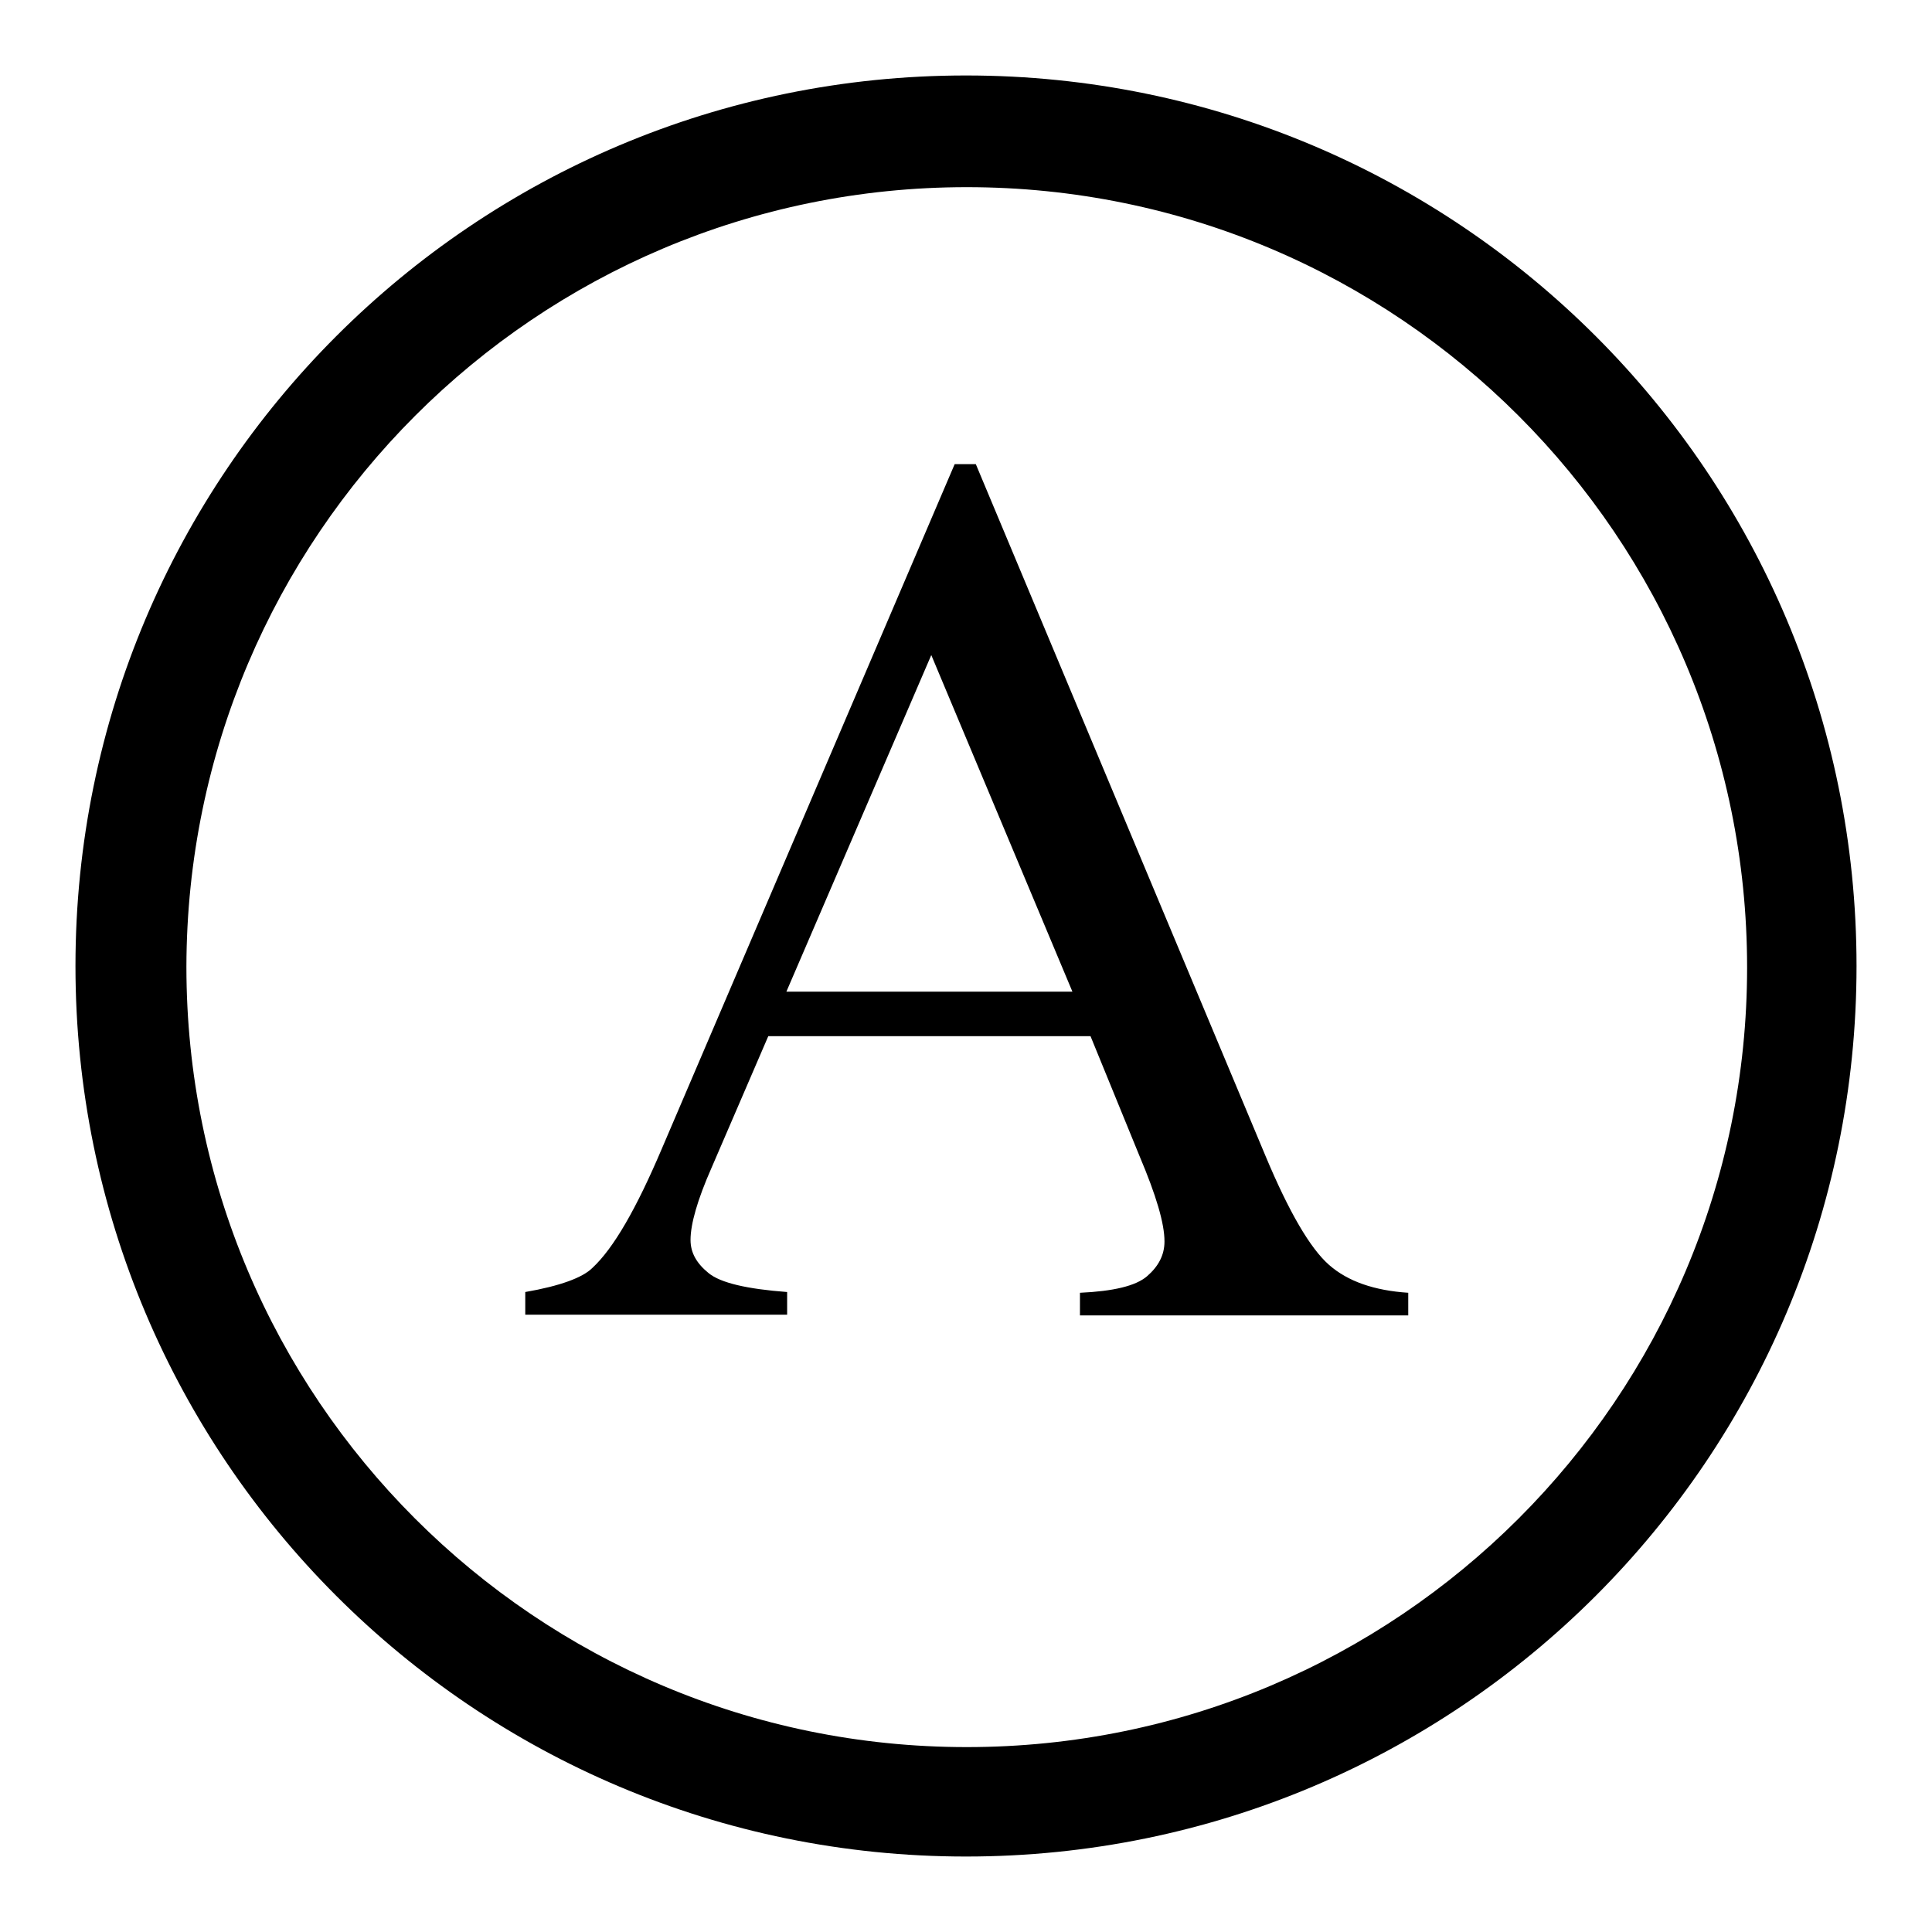
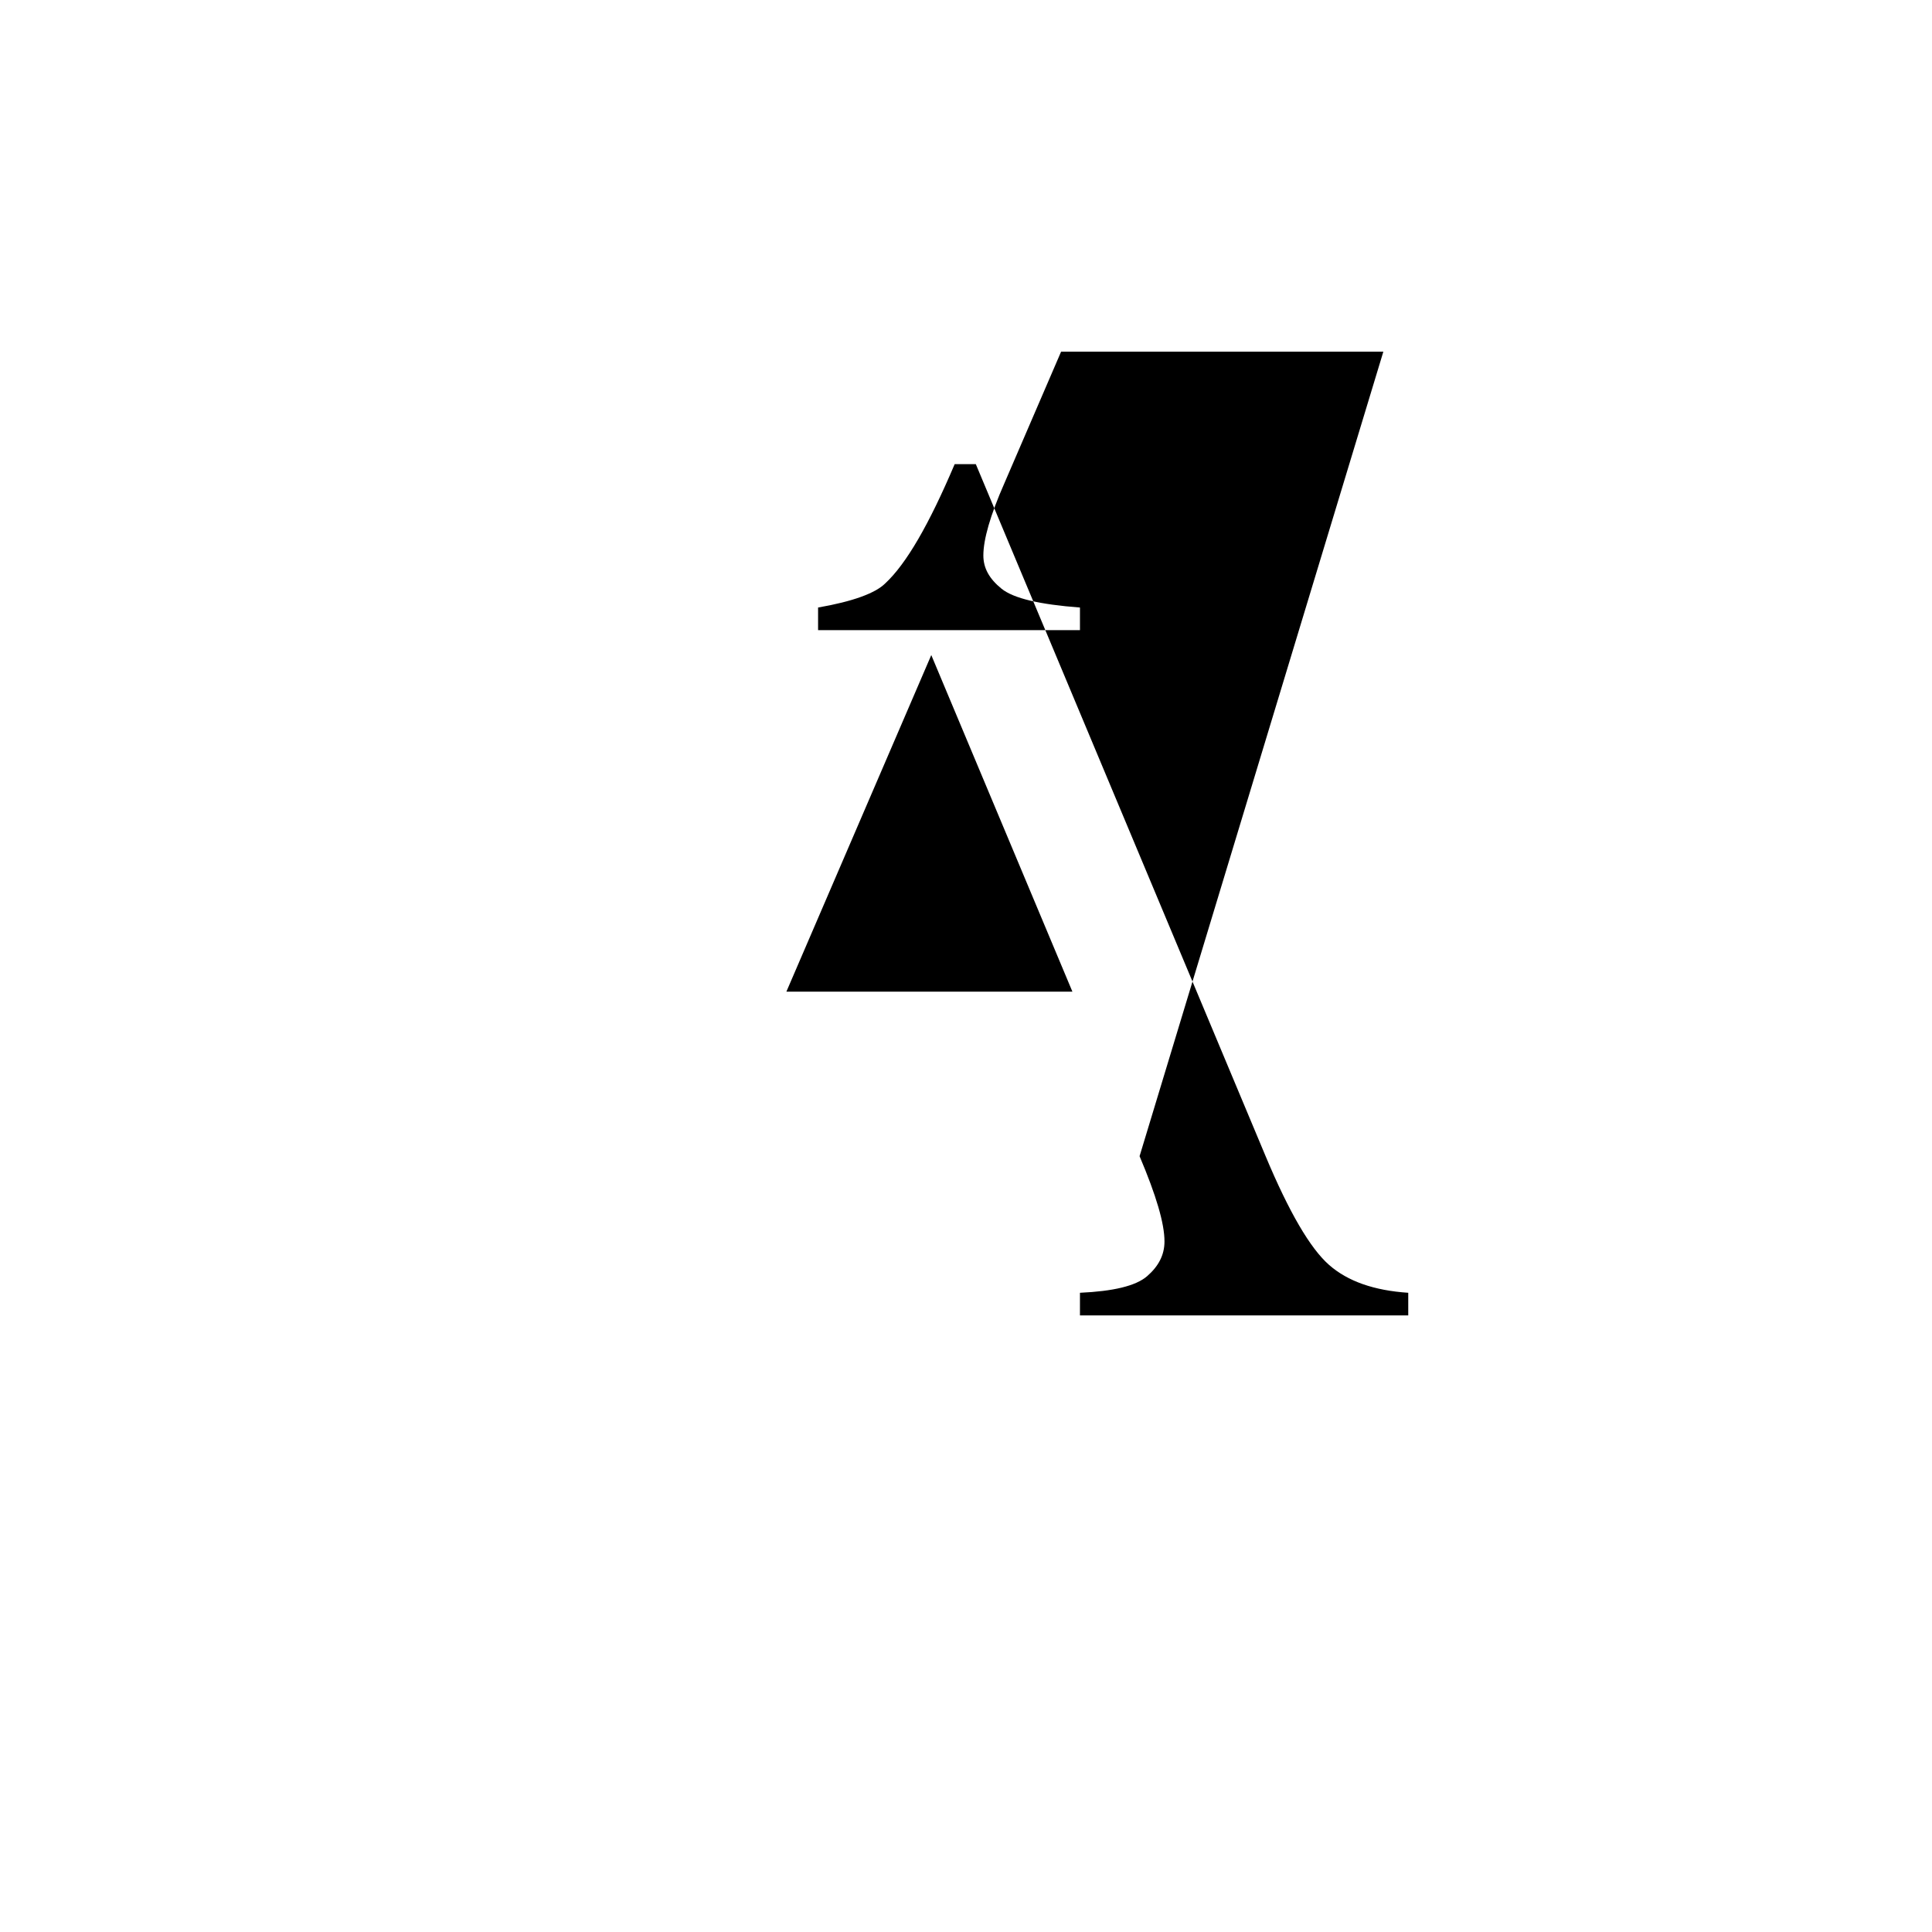
<svg xmlns="http://www.w3.org/2000/svg" version="1.1" x="0px" y="0px" viewBox="0 0 256 256" enable-background="new 0 0 256 256" xml:space="preserve">
  <g>
    <g>
-       <path fill="#000000" d="M128,10C62.8,10,10,62.8,10,128c0,65.2,52.8,118,118,118c65.2,0,118-52.8,118-118C246,62.8,193.2,10,128,10z M128.1,231.5c-57.1,0-103.4-46.3-103.4-103.4C24.8,71.1,71,24.8,128.1,24.8s103.4,46.3,103.4,103.4C231.5,185.2,185.2,231.5,128.1,231.5z" />
-       <path fill="#000000" d="M151,153.2c2.2,5.2,3.3,8.9,3.3,11.3c0,1.8-0.8,3.3-2.3,4.6c-1.5,1.3-4.5,2-8.9,2.2v3h43.5v-3c-4.5-0.3-8-1.5-10.5-3.7c-2.5-2.2-5.3-7-8.4-14.4l-38.4-91.7h-2.8l-38.8,90.7c-3.4,8-6.4,13.2-9.2,15.8c-1.3,1.3-4.3,2.4-8.9,3.2v3h34.7v-3c-5.3-0.4-8.8-1.2-10.4-2.5c-1.6-1.3-2.4-2.7-2.4-4.4c0-2.1,0.9-5.3,2.8-9.6l7.5-17.4h42.7L151,153.2z M104.2,131.4l19.2-44.6l18.7,44.6H104.2z" />
+       <path fill="#000000" d="M151,153.2c2.2,5.2,3.3,8.9,3.3,11.3c0,1.8-0.8,3.3-2.3,4.6c-1.5,1.3-4.5,2-8.9,2.2v3h43.5v-3c-4.5-0.3-8-1.5-10.5-3.7c-2.5-2.2-5.3-7-8.4-14.4l-38.4-91.7h-2.8c-3.4,8-6.4,13.2-9.2,15.8c-1.3,1.3-4.3,2.4-8.9,3.2v3h34.7v-3c-5.3-0.4-8.8-1.2-10.4-2.5c-1.6-1.3-2.4-2.7-2.4-4.4c0-2.1,0.9-5.3,2.8-9.6l7.5-17.4h42.7L151,153.2z M104.2,131.4l19.2-44.6l18.7,44.6H104.2z" />
    </g>
  </g>
</svg>